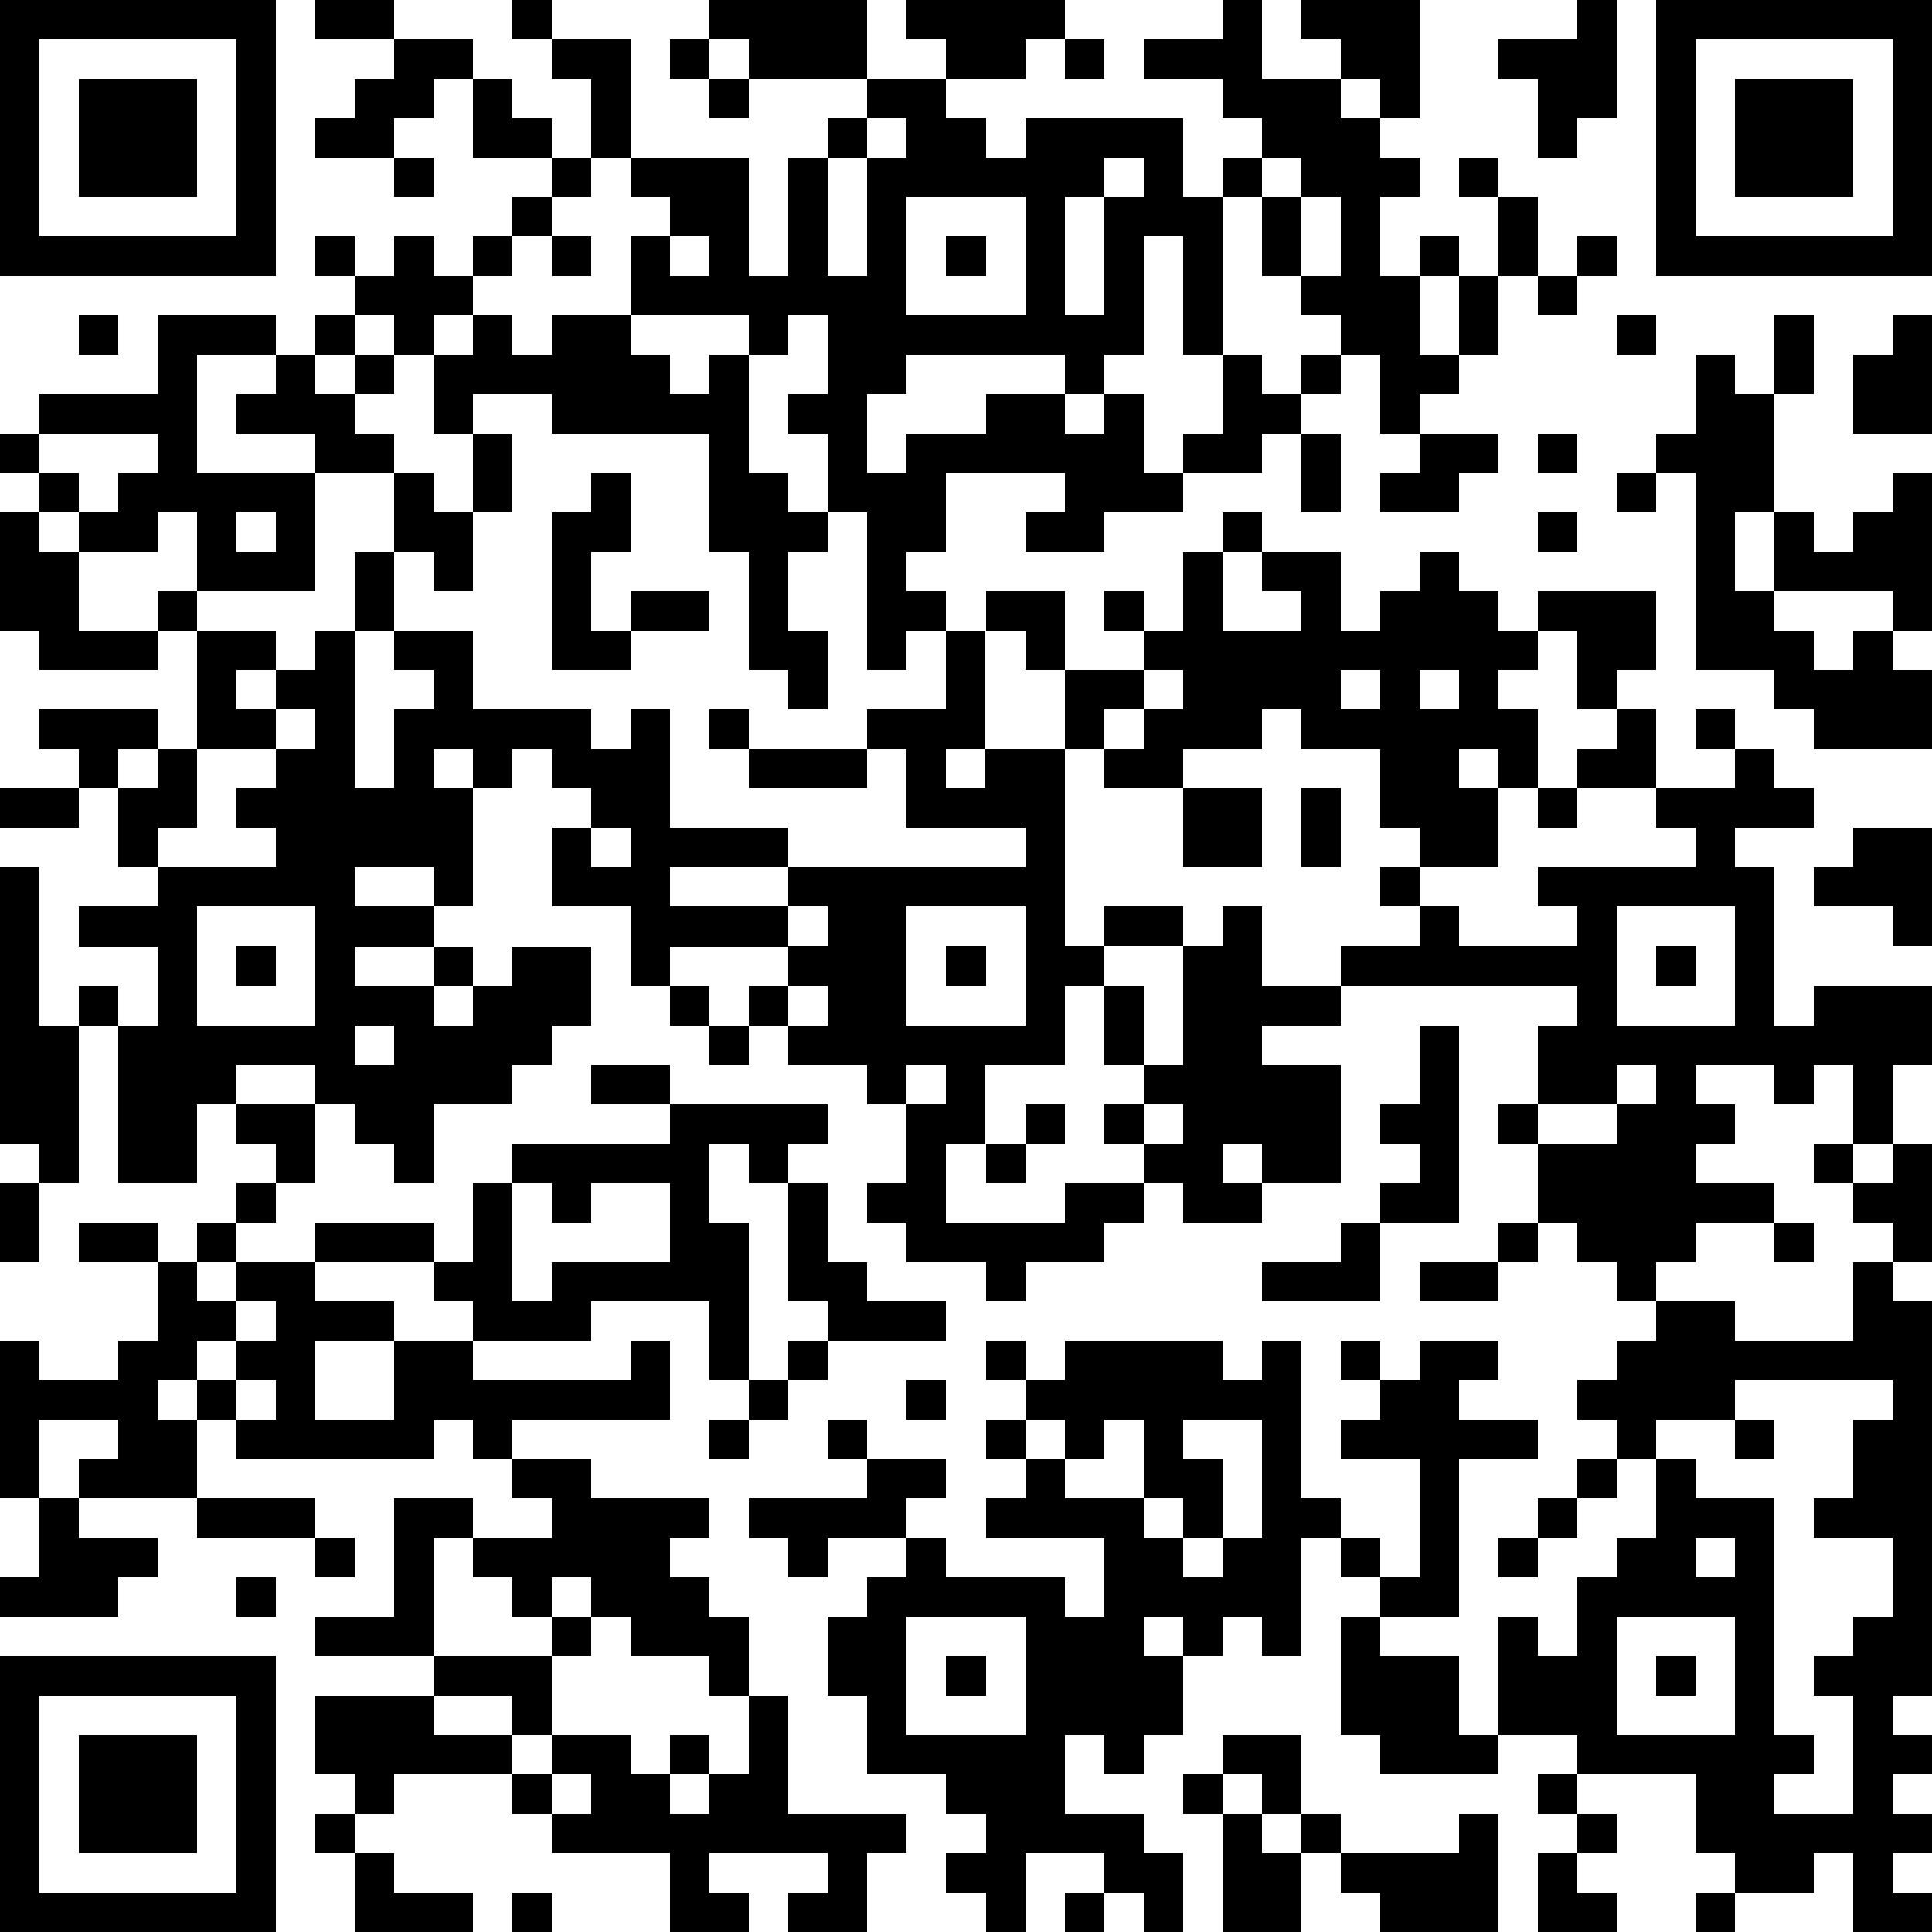
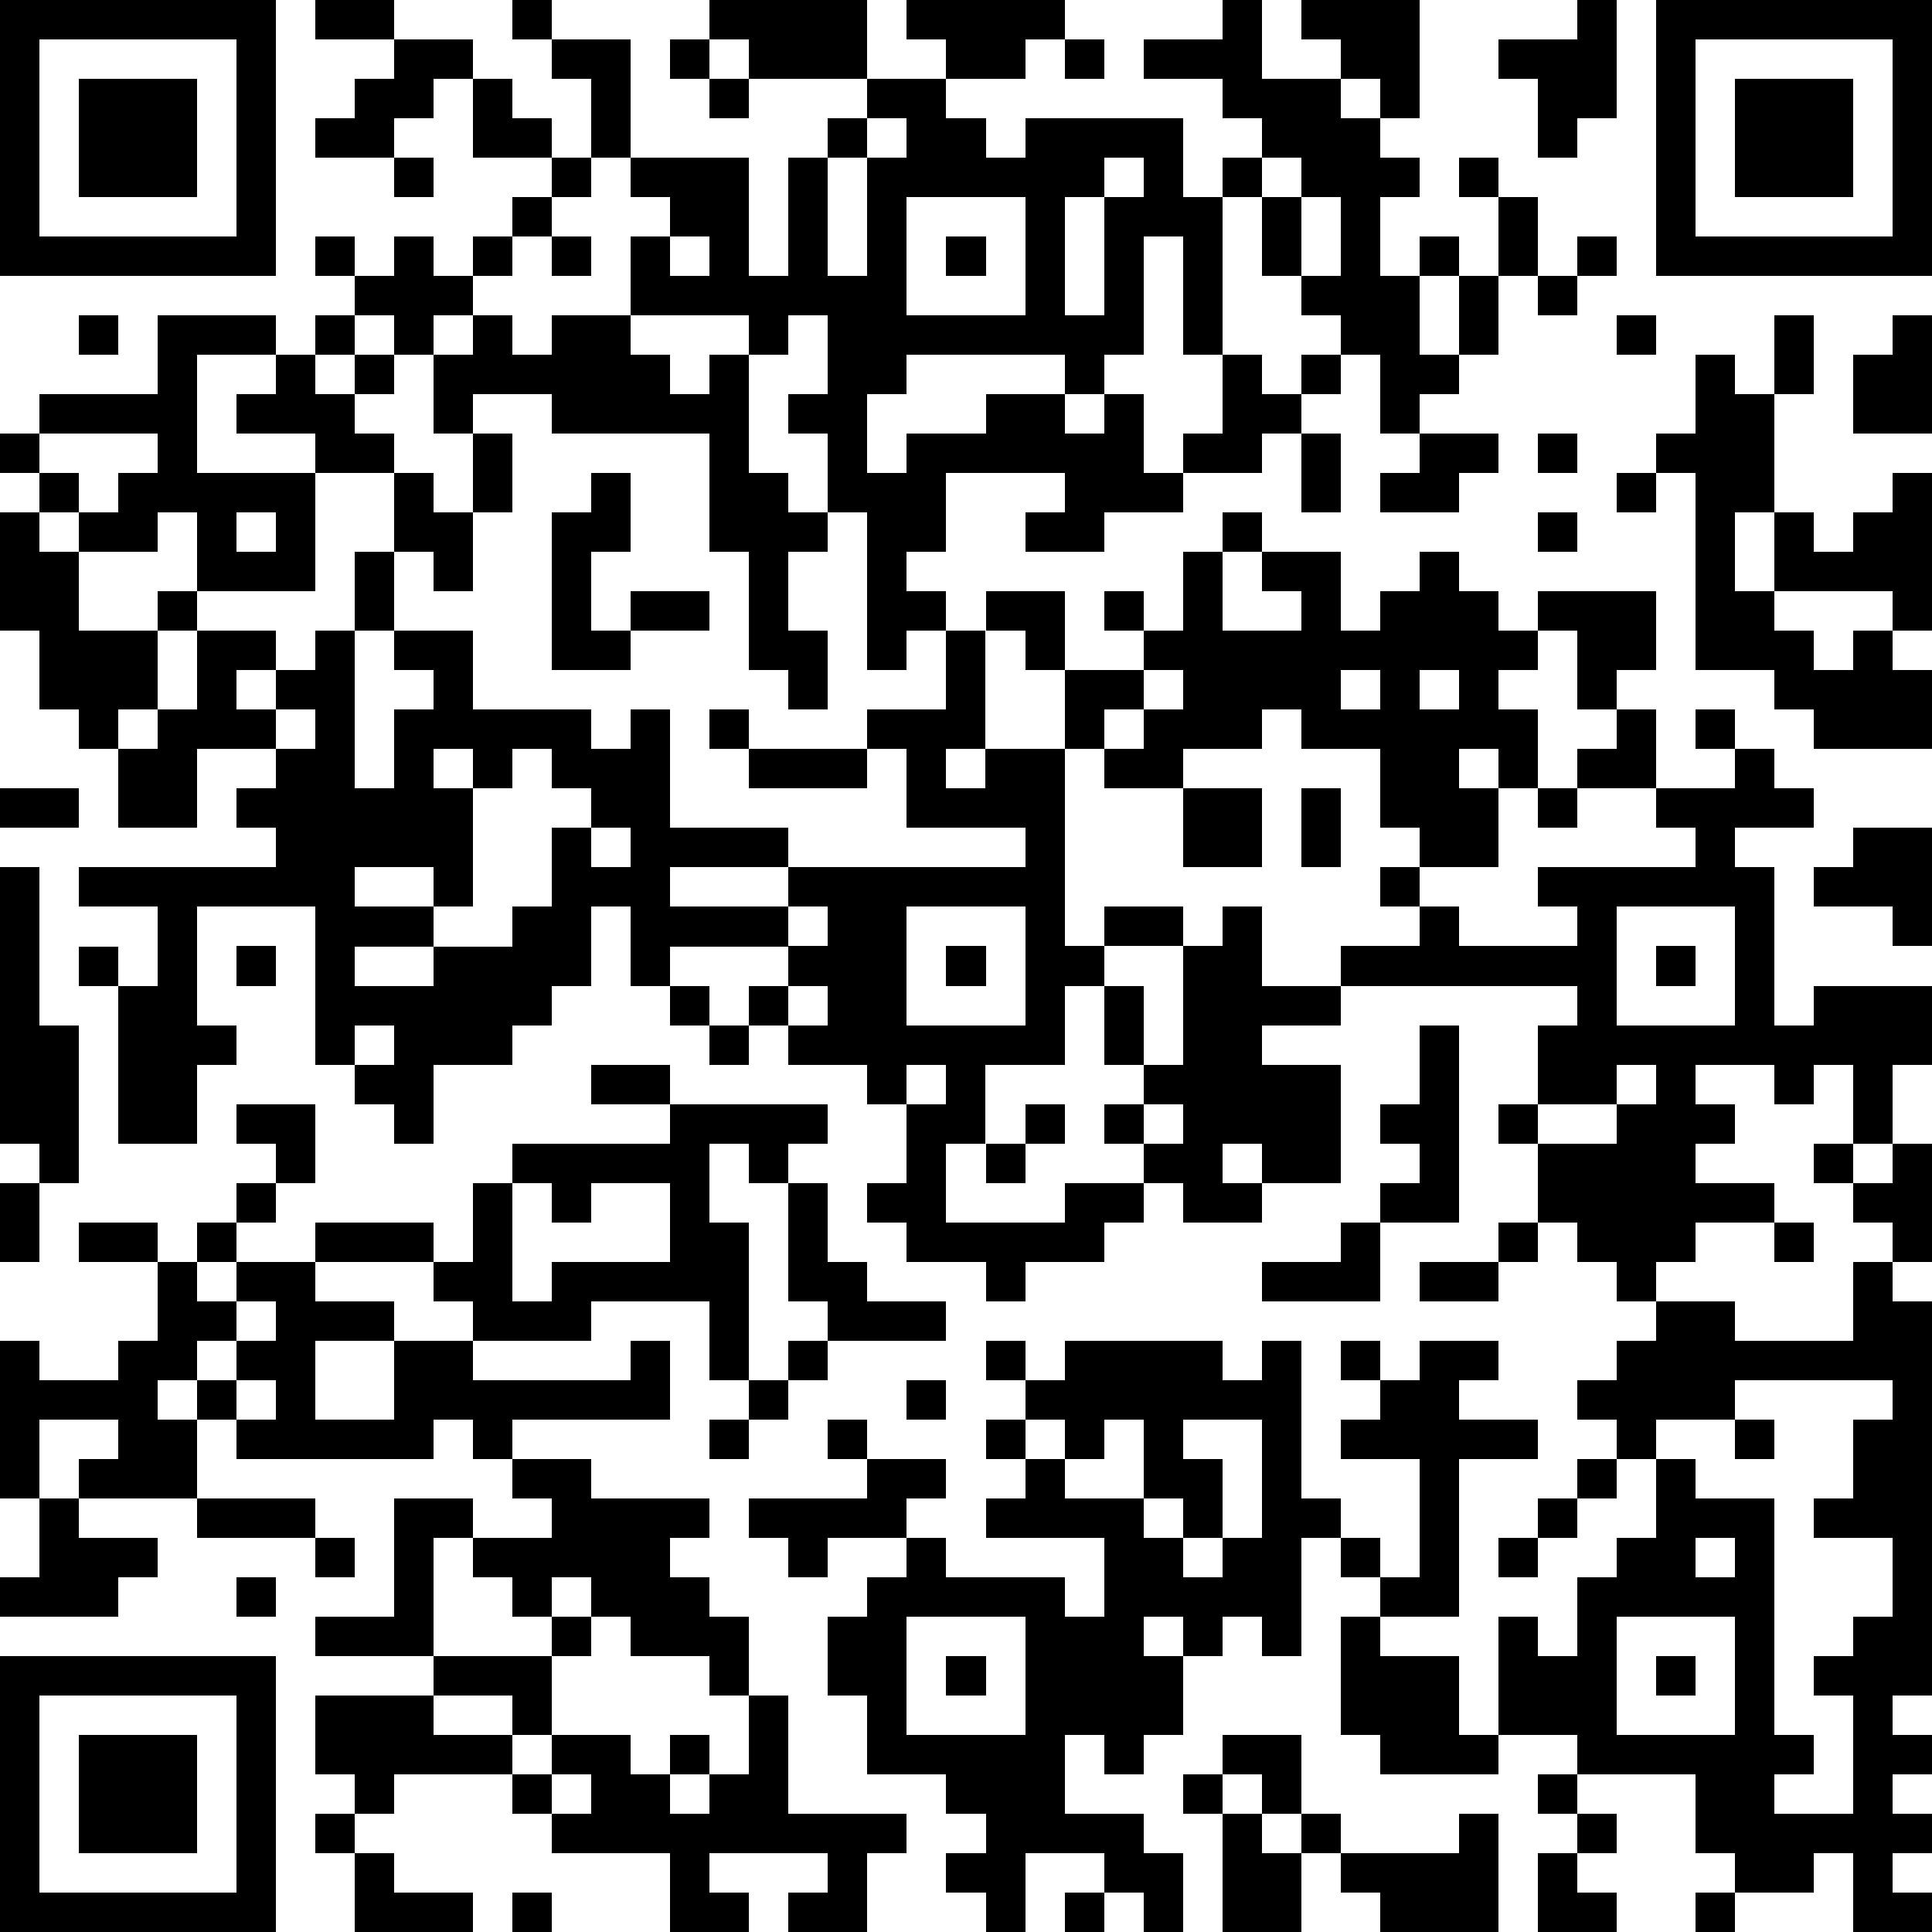
<svg xmlns="http://www.w3.org/2000/svg" version="1.1" width="196" height="196" shape-rendering="crispEdges">
-   <path d="M0 0h7v7h-7zM8 0h2v1h-2zM13 0h1v1h-1zM18 0h4v2h-3v-1h-1zM23 0h4v1h-1v1h-2v-1h-1zM31 0h1v2h2v-1h-1v-1h3v3h-1v-1h-1v1h1v1h1v1h-1v2h1v-1h1v1h-1v2h1v-2h1v-2h-1v-1h1v1h1v2h-1v2h-1v1h-1v1h-1v-2h-1v-1h-1v-1h-1v-2h-1v-1h1v-1h-1v-1h-2v-1h2zM40 0h1v3h-1v1h-1v-2h-1v-1h2zM42 0h7v7h-7zM1 1v5h5v-5zM10 1h2v1h-1v1h-1v1h-2v-1h1v-1h1zM14 1h2v3h-1v-2h-1zM17 1h1v1h-1zM27 1h1v1h-1zM43 1v5h5v-5zM2 2h3v3h-3zM12 2h1v1h1v1h-2zM18 2h1v1h-1zM22 2h2v1h1v1h1v-1h4v2h1v4h-1v-3h-1v3h-1v1h-1v-1h-4v1h-1v2h1v-1h2v-1h2v1h1v-1h1v2h1v-1h1v-2h1v1h1v-1h1v1h-1v1h-1v1h-2v1h-2v1h-2v-1h1v-1h-3v2h-1v1h1v1h-1v1h-1v-4h-1v-2h-1v-1h1v-2h-1v1h-1v-1h-3v-2h1v-1h-1v-1h3v3h1v-3h1v-1h1zM44 2h3v3h-3zM22 3v1h-1v3h1v-3h1v-1zM10 4h1v1h-1zM14 4h1v1h-1zM28 4v1h-1v3h1v-3h1v-1zM32 4v1h1v-1zM13 5h1v1h-1zM23 5v3h3v-3zM33 5v2h1v-2zM8 6h1v1h-1zM10 6h1v1h1v-1h1v1h-1v1h-1v1h-1v-1h-1v-1h1zM14 6h1v1h-1zM17 6v1h1v-1zM24 6h1v1h-1zM40 6h1v1h-1zM39 7h1v1h-1zM2 8h1v1h-1zM4 8h3v1h-2v3h3v-1h-2v-1h1v-1h1v-1h1v1h-1v1h1v-1h1v1h-1v1h1v1h-2v3h-3v-2h-1v1h-2v-1h-1v-1h-1v-1h1v-1h3zM12 8h1v1h1v-1h2v1h1v1h1v-1h1v3h1v1h1v1h-1v2h1v2h-1v-1h-1v-3h-1v-3h-4v-1h-2v1h-1v-2h1zM41 8h1v1h-1zM45 8h1v2h-1zM48 8h1v3h-2v-2h1zM43 9h1v1h1v3h-1v2h1v-2h1v1h1v-1h1v-1h1v4h-1v-1h-3v1h1v1h1v-1h1v1h1v2h-3v-1h-1v-1h-2v-5h-1v-1h1zM1 11v1h1v1h1v-1h1v-1zM12 11h1v2h-1zM33 11h1v2h-1zM36 11h2v1h-1v1h-2v-1h1zM39 11h1v1h-1zM10 12h1v1h1v2h-1v-1h-1zM15 12h1v2h-1v2h1v-1h2v1h-2v1h-2v-4h1zM41 12h1v1h-1zM0 13h1v1h1v2h2v-1h1v1h-1v1h-3v-1h-1zM6 13v1h1v-1zM31 13h1v1h-1zM39 13h1v1h-1zM9 14h1v2h-1zM30 14h1v2h2v-1h-1v-1h2v2h1v-1h1v-1h1v1h1v1h1v-1h3v2h-1v1h-1v-2h-1v1h-1v1h1v2h-1v-1h-1v1h1v2h-2v-1h-1v-2h-2v-1h-1v1h-2v1h-2v-1h-1v-2h-1v-1h-1v-1h2v2h2v-1h-1v-1h1v1h1zM5 16h2v1h-1v1h1v-1h1v-1h1v4h1v-2h1v-1h-1v-1h2v2h3v1h1v-1h1v3h3v1h-3v1h3v-1h6v-1h-3v-2h-1v-1h2v-2h1v3h-1v1h1v-1h2v5h1v-1h2v1h-2v1h-1v2h-2v2h-1v2h3v-1h2v-1h-1v-1h1v-1h-1v-2h1v2h1v-3h1v-1h1v2h2v-1h2v-1h-1v-1h1v1h1v1h3v-1h-1v-1h4v-1h-1v-1h-2v-1h1v-1h1v2h2v-1h-1v-1h1v1h1v1h1v1h-2v1h1v4h1v-1h3v2h-1v2h-1v-2h-1v1h-1v-1h-2v1h1v1h-1v1h2v1h-2v1h-1v1h-1v-1h-1v-1h-1v-2h-1v-1h1v-2h1v-1h-6v1h-2v1h2v3h-2v-1h-1v1h1v1h-2v-1h-1v1h-1v1h-2v1h-1v-1h-2v-1h-1v-1h1v-2h-1v-1h-2v-1h-1v-1h1v-1h-3v1h-1v-2h-2v-2h1v-1h-1v-1h-1v1h-1v-1h-1v1h1v3h-1v-1h-2v1h2v1h-2v1h2v-1h1v1h-1v1h1v-1h1v-1h2v2h-1v1h-1v1h-2v2h-1v-1h-1v-1h-1v-1h-2v1h-1v2h-2v-4h-1v-1h1v1h1v-2h-2v-1h2v-1h-1v-2h-1v-1h-1v-1h3v1h-1v1h1v-1h1zM29 17v1h-1v1h1v-1h1v-1zM34 17v1h1v-1zM36 17v1h1v-1zM7 18v1h-2v2h-1v1h3v-1h-1v-1h1v-1h1v-1zM18 18h1v1h-1zM19 19h3v1h-3zM0 20h2v1h-2zM30 20h2v2h-2zM33 20h1v2h-1zM39 20h1v1h-1zM15 21v1h1v-1zM47 21h2v3h-1v-1h-2v-1h1zM0 22h1v4h1v4h-1v-1h-1zM5 23v3h3v-3zM20 23v1h1v-1zM23 23v3h3v-3zM41 23v3h3v-3zM6 24h1v1h-1zM24 24h1v1h-1zM42 24h1v1h-1zM17 25h1v1h-1zM20 25v1h1v-1zM9 26v1h1v-1zM18 26h1v1h-1zM36 26h1v5h-2v-1h1v-1h-1v-1h1zM15 27h2v1h-2zM23 27v1h1v-1zM41 27v1h-2v1h2v-1h1v-1zM6 28h2v2h-1v-1h-1zM17 28h4v1h-1v1h-1v-1h-1v2h1v4h-1v-2h-3v1h-3v-1h-1v-1h-3v-1h3v1h1v-2h1v-1h4zM26 28h1v1h-1zM29 28v1h1v-1zM25 29h1v1h-1zM46 29h1v1h-1zM48 29h1v3h-1v-1h-1v-1h1zM0 30h1v2h-1zM6 30h1v1h-1zM13 30v3h1v-1h3v-2h-2v1h-1v-1zM20 30h1v2h1v1h2v1h-3v-1h-1zM2 31h2v1h-2zM5 31h1v1h-1zM34 31h1v2h-3v-1h2zM38 31h1v1h-1zM45 31h1v1h-1zM4 32h1v1h1v-1h2v1h2v1h-2v2h2v-2h2v1h4v-1h1v2h-4v1h-1v-1h-1v1h-5v-1h-1v-1h-1v1h1v2h-3v-1h1v-1h-2v2h-1v-4h1v1h2v-1h1zM36 32h2v1h-2zM47 32h1v1h1v10h-1v1h1v1h-1v1h1v1h-1v1h1v1h-2v-2h-1v1h-2v-1h-1v-2h-3v-1h-2v-3h1v1h1v-2h1v-1h1v-2h-1v-1h-1v-1h1v-1h1v-1h2v1h3zM6 33v1h-1v1h1v-1h1v-1zM20 34h1v1h-1zM25 34h1v1h-1zM27 34h4v1h1v-1h1v4h1v1h-1v3h-1v-1h-1v1h-1v-1h-1v1h1v2h-1v1h-1v-1h-1v2h2v1h1v2h-1v-1h-1v-1h-2v2h-1v-1h-1v-1h1v-1h-1v-1h-2v-2h-1v-2h1v-1h1v-1h-2v1h-1v-1h-1v-1h3v-1h-1v-1h1v1h2v1h-1v1h1v1h3v1h1v-2h-3v-1h1v-1h-1v-1h1v-1h1zM34 34h1v1h-1zM36 34h2v1h-1v1h2v1h-2v4h-2v-1h-1v-1h1v1h1v-3h-2v-1h1v-1h1zM6 35v1h1v-1zM19 35h1v1h-1zM23 35h1v1h-1zM44 35v1h-2v1h1v1h2v6h1v1h-1v1h2v-3h-1v-1h1v-1h1v-2h-2v-1h1v-2h1v-1zM18 36h1v1h-1zM26 36v1h1v-1zM28 36v1h-1v1h2v-2zM30 36v1h1v2h-1v-1h-1v1h1v1h1v-1h1v-3zM44 36h1v1h-1zM13 37h2v1h3v1h-1v1h1v1h1v2h-1v-1h-2v-1h-1v-1h-1v1h-1v-1h-1v-1h-1v3h-3v-1h2v-3h2v1h2v-1h-1zM40 37h1v1h-1zM1 38h1v1h2v1h-1v1h-3v-1h1zM5 38h3v1h-3zM39 38h1v1h-1zM8 39h1v1h-1zM38 39h1v1h-1zM43 39v1h1v-1zM6 40h1v1h-1zM14 41h1v1h-1zM23 41v3h3v-3zM34 41h1v1h2v2h1v1h-3v-1h-1zM41 41v3h3v-3zM0 42h7v7h-7zM11 42h3v2h-1v-1h-2zM24 42h1v1h-1zM42 42h1v1h-1zM1 43v5h5v-5zM8 43h3v1h2v1h-3v1h-1v-1h-1zM19 43h1v3h3v1h-1v2h-2v-1h1v-1h-3v1h1v1h-2v-2h-3v-1h-1v-1h1v-1h2v1h1v-1h1v1h-1v1h1v-1h1zM2 44h3v3h-3zM31 44h2v2h-1v-1h-1zM14 45v1h1v-1zM30 45h1v1h-1zM39 45h1v1h-1zM8 46h1v1h-1zM31 46h1v1h1v-1h1v1h-1v2h-2zM37 46h1v3h-3v-1h-1v-1h3zM40 46h1v1h-1zM9 47h1v1h2v1h-3zM39 47h1v1h1v1h-2zM13 48h1v1h-1zM27 48h1v1h-1zM43 48h1v1h-1z" style="fill:#000" transform="translate(0,0) scale(4)" />
+   <path d="M0 0h7v7h-7zM8 0h2v1h-2zM13 0h1v1h-1zM18 0h4v2h-3v-1h-1zM23 0h4v1h-1v1h-2v-1h-1zM31 0h1v2h2v-1h-1v-1h3v3h-1v-1h-1v1h1v1h1v1h-1v2h1v-1h1v1h-1v2h1v-2h1v-2h-1v-1h1v1h1v2h-1v2h-1v1h-1v1h-1v-2h-1v-1h-1v-1h-1v-2h-1v-1h1v-1h-1v-1h-2v-1h2zM40 0h1v3h-1v1h-1v-2h-1v-1h2zM42 0h7v7h-7zM1 1v5h5v-5zM10 1h2v1h-1v1h-1v1h-2v-1h1v-1h1zM14 1h2v3h-1v-2h-1zM17 1h1v1h-1zM27 1h1v1h-1zM43 1v5h5v-5zM2 2h3v3h-3zM12 2h1v1h1v1h-2zM18 2h1v1h-1zM22 2h2v1h1v1h1v-1h4v2h1v4h-1v-3h-1v3h-1v1h-1v-1h-4v1h-1v2h1v-1h2v-1h2v1h1v-1h1v2h1v-1h1v-2h1v1h1v-1h1v1h-1v1h-1v1h-2v1h-2v1h-2v-1h1v-1h-3v2h-1v1h1v1h-1v1h-1v-4h-1v-2h-1v-1h1v-2h-1v1h-1v-1h-3v-2h1v-1h-1v-1h3v3h1v-3h1v-1h1zM44 2h3v3h-3zM22 3v1h-1v3h1v-3h1v-1zM10 4h1v1h-1zM14 4h1v1h-1zM28 4v1h-1v3h1v-3h1v-1zM32 4v1h1v-1zM13 5h1v1h-1zM23 5v3h3v-3zM33 5v2h1v-2zM8 6h1v1h-1zM10 6h1v1h1v-1h1v1h-1v1h-1v1h-1v-1h-1v-1h1zM14 6h1v1h-1zM17 6v1h1v-1zM24 6h1v1h-1zM40 6h1v1h-1zM39 7h1v1h-1zM2 8h1v1h-1zM4 8h3v1h-2v3h3v-1h-2v-1h1v-1h1v-1h1v1h-1v1h1v-1h1v1h-1v1h1v1h-2v3h-3v-2h-1v1h-2v-1h-1v-1h-1v-1h1v-1h3zM12 8h1v1h1v-1h2v1h1v1h1v-1h1v3h1v1h1v1h-1v2h1v2h-1v-1h-1v-3h-1v-3h-4v-1h-2v1h-1v-2h1zM41 8h1v1h-1zM45 8h1v2h-1zM48 8h1v3h-2v-2h1zM43 9h1v1h1v3h-1v2h1v-2h1v1h1v-1h1v-1h1v4h-1v-1h-3v1h1v1h1v-1h1v1h1v2h-3v-1h-1v-1h-2v-5h-1v-1h1zM1 11v1h1v1h1v-1h1v-1zM12 11h1v2h-1zM33 11h1v2h-1zM36 11h2v1h-1v1h-2v-1h1zM39 11h1v1h-1zM10 12h1v1h1v2h-1v-1h-1zM15 12h1v2h-1v2h1v-1h2v1h-2v1h-2v-4h1zM41 12h1v1h-1zM0 13h1v1h1v2h2v-1h1v1h-1v1h-3v-1h-1zM6 13v1h1v-1zM31 13h1v1h-1zM39 13h1v1h-1zM9 14h1v2h-1zM30 14h1v2h2v-1h-1v-1h2v2h1v-1h1v-1h1v1h1v1h1v-1h3v2h-1v1h-1v-2h-1v1h-1v1h1v2h-1v-1h-1v1h1v2h-2v-1h-1v-2h-2v-1h-1v1h-2v1h-2v-1h-1v-2h-1v-1h-1v-1h2v2h2v-1h-1v-1h1v1h1zM5 16h2v1h-1v1h1v-1h1v-1h1v4h1v-2h1v-1h-1v-1h2v2h3v1h1v-1h1v3h3v1h-3v1h3v-1h6v-1h-3v-2h-1v-1h2v-2h1v3h-1v1h1v-1h2v5h1v-1h2v1h-2v1h-1v2h-2v2h-1v2h3v-1h2v-1h-1v-1h1v-1h-1v-2h1v2h1v-3h1v-1h1v2h2v-1h2v-1h-1v-1h1v1h1v1h3v-1h-1v-1h4v-1h-1v-1h-2v-1h1v-1h1v2h2v-1h-1v-1h1v1h1v1h1v1h-2v1h1v4h1v-1h3v2h-1v2h-1v-2h-1v1h-1v-1h-2v1h1v1h-1v1h2v1h-2v1h-1v1h-1v-1h-1v-1h-1v-2h-1v-1h1v-2h1v-1h-6v1h-2v1h2v3h-2v-1h-1v1h1v1h-2v-1h-1v1h-1v1h-2v1h-1v-1h-2v-1h-1v-1h1v-2h-1v-1h-2v-1h-1v-1h1v-1h-3v1h-1v-2h-2v-2h1v-1h-1v-1h-1v1h-1v-1h-1v1h1v3h-1v-1h-2v1h2v1h-2v1h2v-1h1v1h-1h1v-1h1v-1h2v2h-1v1h-1v1h-2v2h-1v-1h-1v-1h-1v-1h-2v1h-1v2h-2v-4h-1v-1h1v1h1v-2h-2v-1h2v-1h-1v-2h-1v-1h-1v-1h3v1h-1v1h1v-1h1zM29 17v1h-1v1h1v-1h1v-1zM34 17v1h1v-1zM36 17v1h1v-1zM7 18v1h-2v2h-1v1h3v-1h-1v-1h1v-1h1v-1zM18 18h1v1h-1zM19 19h3v1h-3zM0 20h2v1h-2zM30 20h2v2h-2zM33 20h1v2h-1zM39 20h1v1h-1zM15 21v1h1v-1zM47 21h2v3h-1v-1h-2v-1h1zM0 22h1v4h1v4h-1v-1h-1zM5 23v3h3v-3zM20 23v1h1v-1zM23 23v3h3v-3zM41 23v3h3v-3zM6 24h1v1h-1zM24 24h1v1h-1zM42 24h1v1h-1zM17 25h1v1h-1zM20 25v1h1v-1zM9 26v1h1v-1zM18 26h1v1h-1zM36 26h1v5h-2v-1h1v-1h-1v-1h1zM15 27h2v1h-2zM23 27v1h1v-1zM41 27v1h-2v1h2v-1h1v-1zM6 28h2v2h-1v-1h-1zM17 28h4v1h-1v1h-1v-1h-1v2h1v4h-1v-2h-3v1h-3v-1h-1v-1h-3v-1h3v1h1v-2h1v-1h4zM26 28h1v1h-1zM29 28v1h1v-1zM25 29h1v1h-1zM46 29h1v1h-1zM48 29h1v3h-1v-1h-1v-1h1zM0 30h1v2h-1zM6 30h1v1h-1zM13 30v3h1v-1h3v-2h-2v1h-1v-1zM20 30h1v2h1v1h2v1h-3v-1h-1zM2 31h2v1h-2zM5 31h1v1h-1zM34 31h1v2h-3v-1h2zM38 31h1v1h-1zM45 31h1v1h-1zM4 32h1v1h1v-1h2v1h2v1h-2v2h2v-2h2v1h4v-1h1v2h-4v1h-1v-1h-1v1h-5v-1h-1v-1h-1v1h1v2h-3v-1h1v-1h-2v2h-1v-4h1v1h2v-1h1zM36 32h2v1h-2zM47 32h1v1h1v10h-1v1h1v1h-1v1h1v1h-1v1h1v1h-2v-2h-1v1h-2v-1h-1v-2h-3v-1h-2v-3h1v1h1v-2h1v-1h1v-2h-1v-1h-1v-1h1v-1h1v-1h2v1h3zM6 33v1h-1v1h1v-1h1v-1zM20 34h1v1h-1zM25 34h1v1h-1zM27 34h4v1h1v-1h1v4h1v1h-1v3h-1v-1h-1v1h-1v-1h-1v1h1v2h-1v1h-1v-1h-1v2h2v1h1v2h-1v-1h-1v-1h-2v2h-1v-1h-1v-1h1v-1h-1v-1h-2v-2h-1v-2h1v-1h1v-1h-2v1h-1v-1h-1v-1h3v-1h-1v-1h1v1h2v1h-1v1h1v1h3v1h1v-2h-3v-1h1v-1h-1v-1h1v-1h1zM34 34h1v1h-1zM36 34h2v1h-1v1h2v1h-2v4h-2v-1h-1v-1h1v1h1v-3h-2v-1h1v-1h1zM6 35v1h1v-1zM19 35h1v1h-1zM23 35h1v1h-1zM44 35v1h-2v1h1v1h2v6h1v1h-1v1h2v-3h-1v-1h1v-1h1v-2h-2v-1h1v-2h1v-1zM18 36h1v1h-1zM26 36v1h1v-1zM28 36v1h-1v1h2v-2zM30 36v1h1v2h-1v-1h-1v1h1v1h1v-1h1v-3zM44 36h1v1h-1zM13 37h2v1h3v1h-1v1h1v1h1v2h-1v-1h-2v-1h-1v-1h-1v1h-1v-1h-1v-1h-1v3h-3v-1h2v-3h2v1h2v-1h-1zM40 37h1v1h-1zM1 38h1v1h2v1h-1v1h-3v-1h1zM5 38h3v1h-3zM39 38h1v1h-1zM8 39h1v1h-1zM38 39h1v1h-1zM43 39v1h1v-1zM6 40h1v1h-1zM14 41h1v1h-1zM23 41v3h3v-3zM34 41h1v1h2v2h1v1h-3v-1h-1zM41 41v3h3v-3zM0 42h7v7h-7zM11 42h3v2h-1v-1h-2zM24 42h1v1h-1zM42 42h1v1h-1zM1 43v5h5v-5zM8 43h3v1h2v1h-3v1h-1v-1h-1zM19 43h1v3h3v1h-1v2h-2v-1h1v-1h-3v1h1v1h-2v-2h-3v-1h-1v-1h1v-1h2v1h1v-1h1v1h-1v1h1v-1h1zM2 44h3v3h-3zM31 44h2v2h-1v-1h-1zM14 45v1h1v-1zM30 45h1v1h-1zM39 45h1v1h-1zM8 46h1v1h-1zM31 46h1v1h1v-1h1v1h-1v2h-2zM37 46h1v3h-3v-1h-1v-1h3zM40 46h1v1h-1zM9 47h1v1h2v1h-3zM39 47h1v1h1v1h-2zM13 48h1v1h-1zM27 48h1v1h-1zM43 48h1v1h-1z" style="fill:#000" transform="translate(0,0) scale(4)" />
</svg>